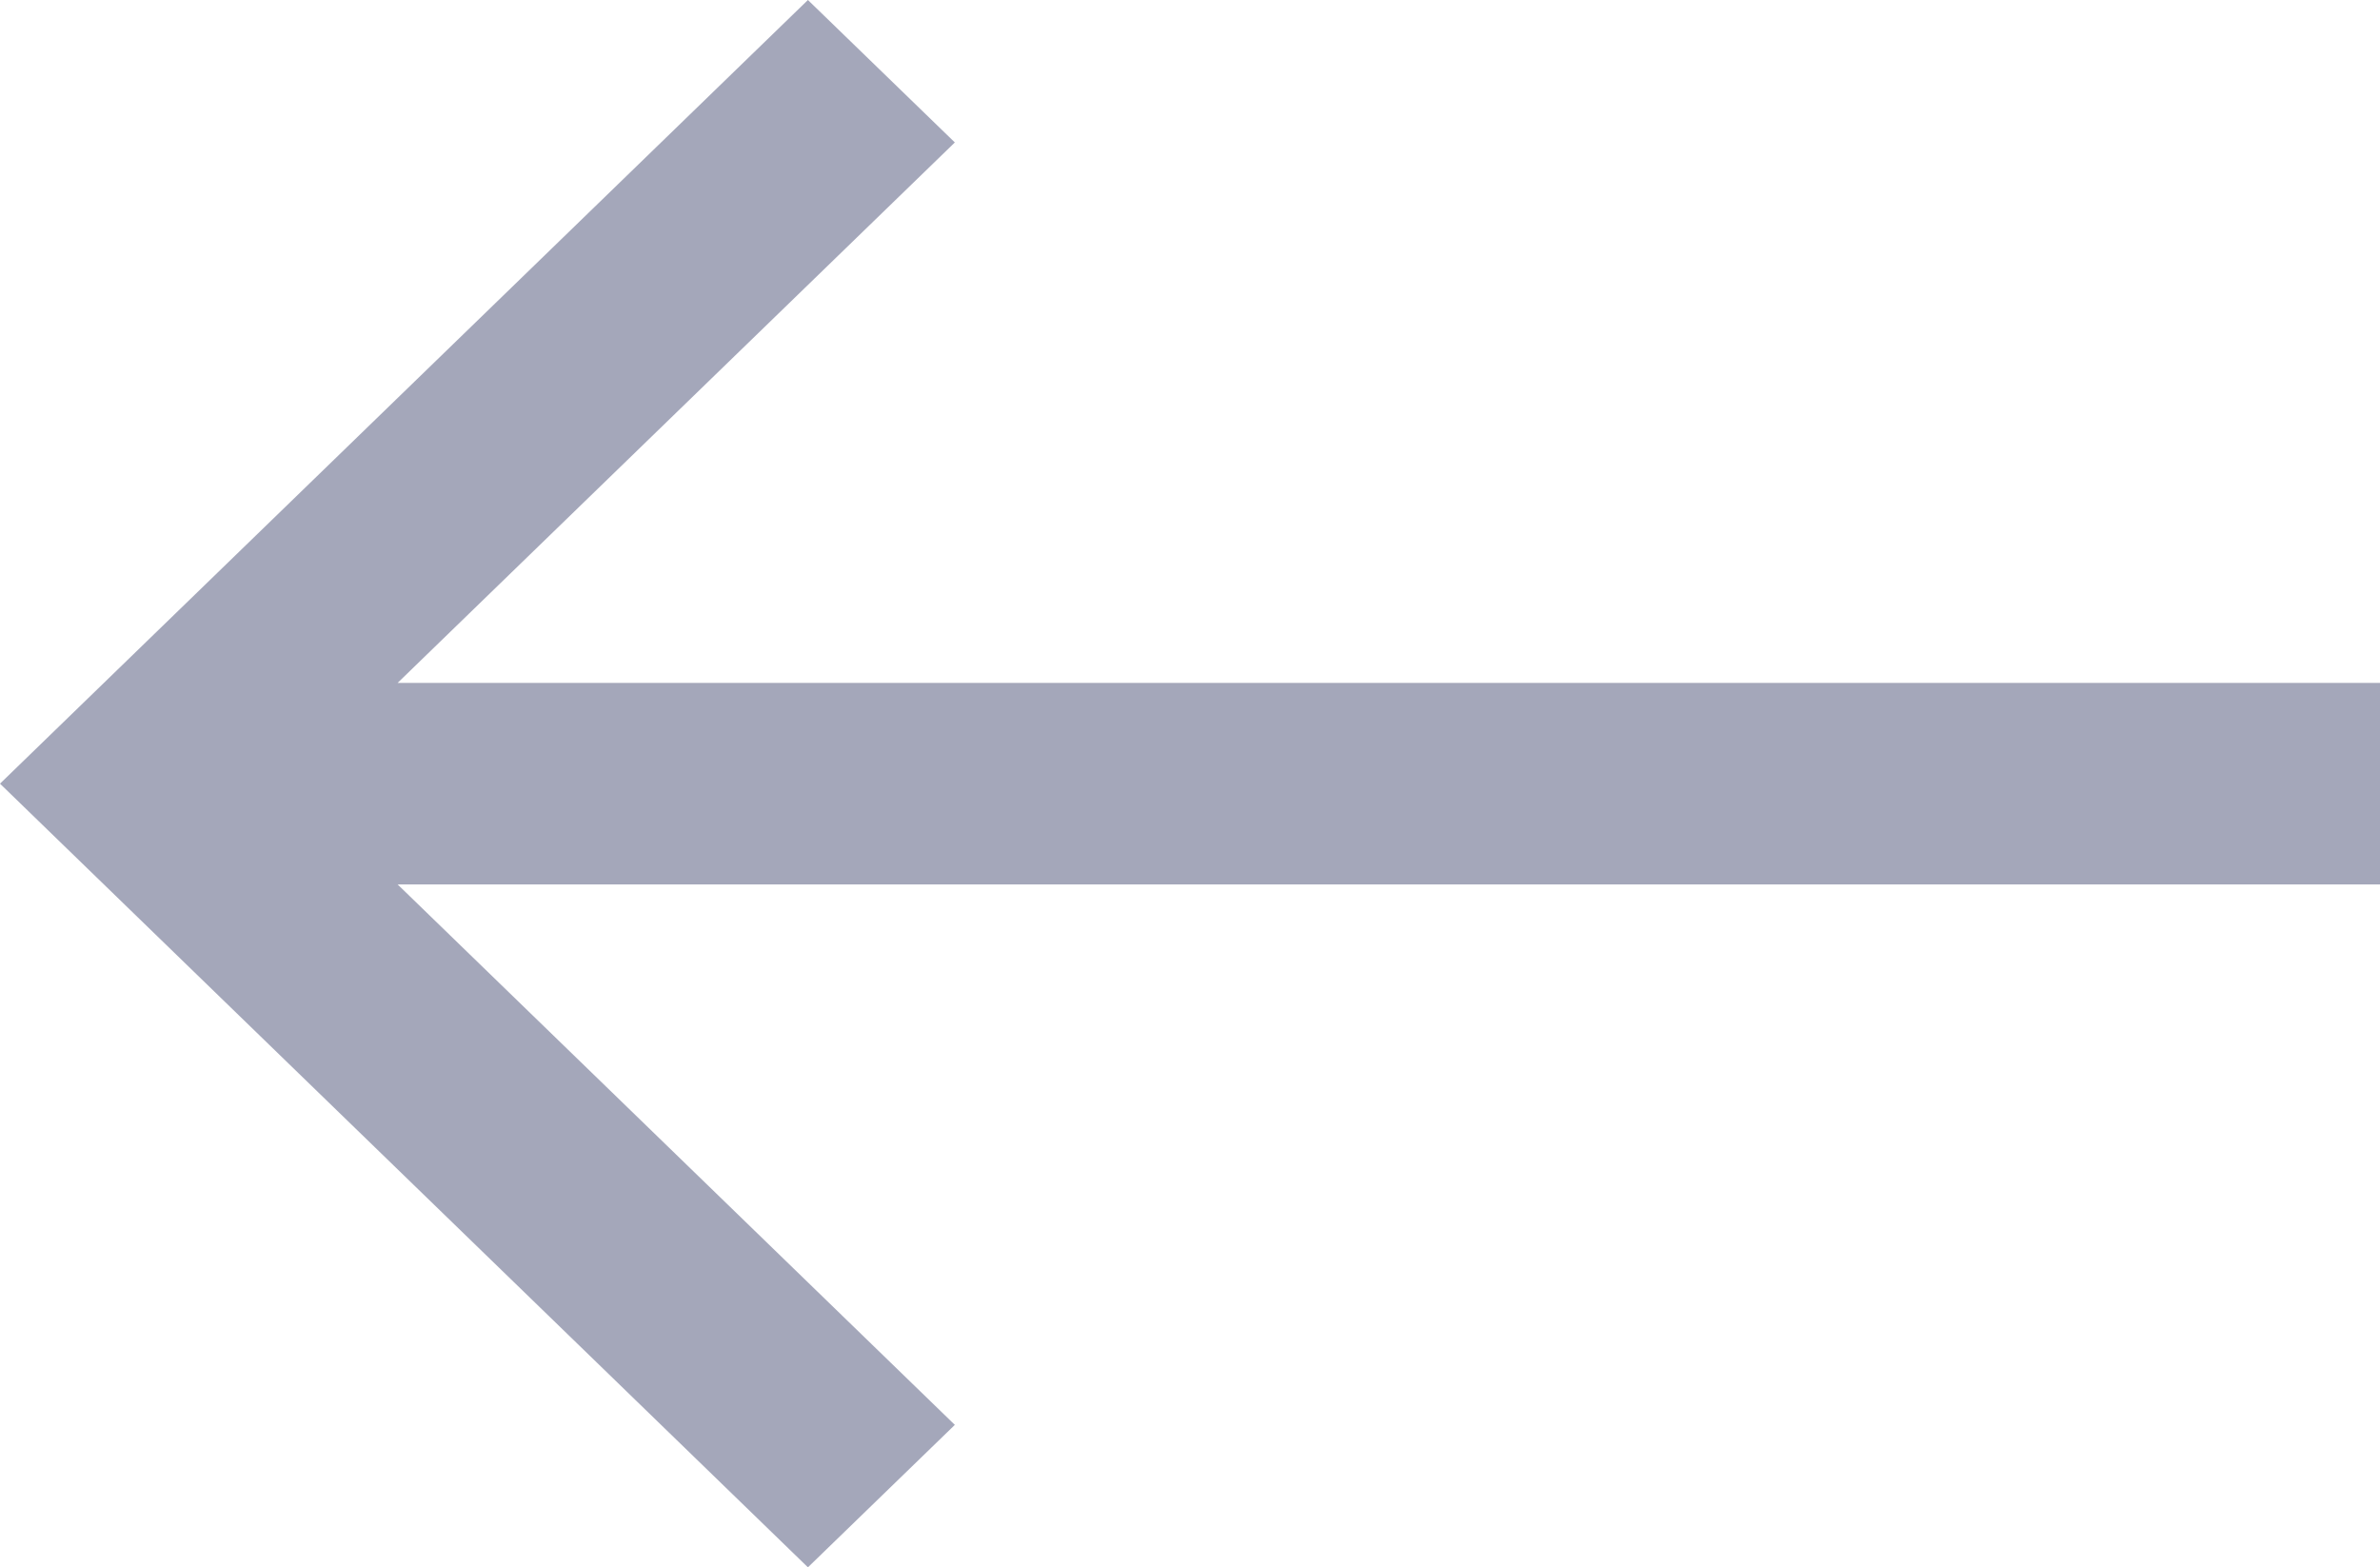
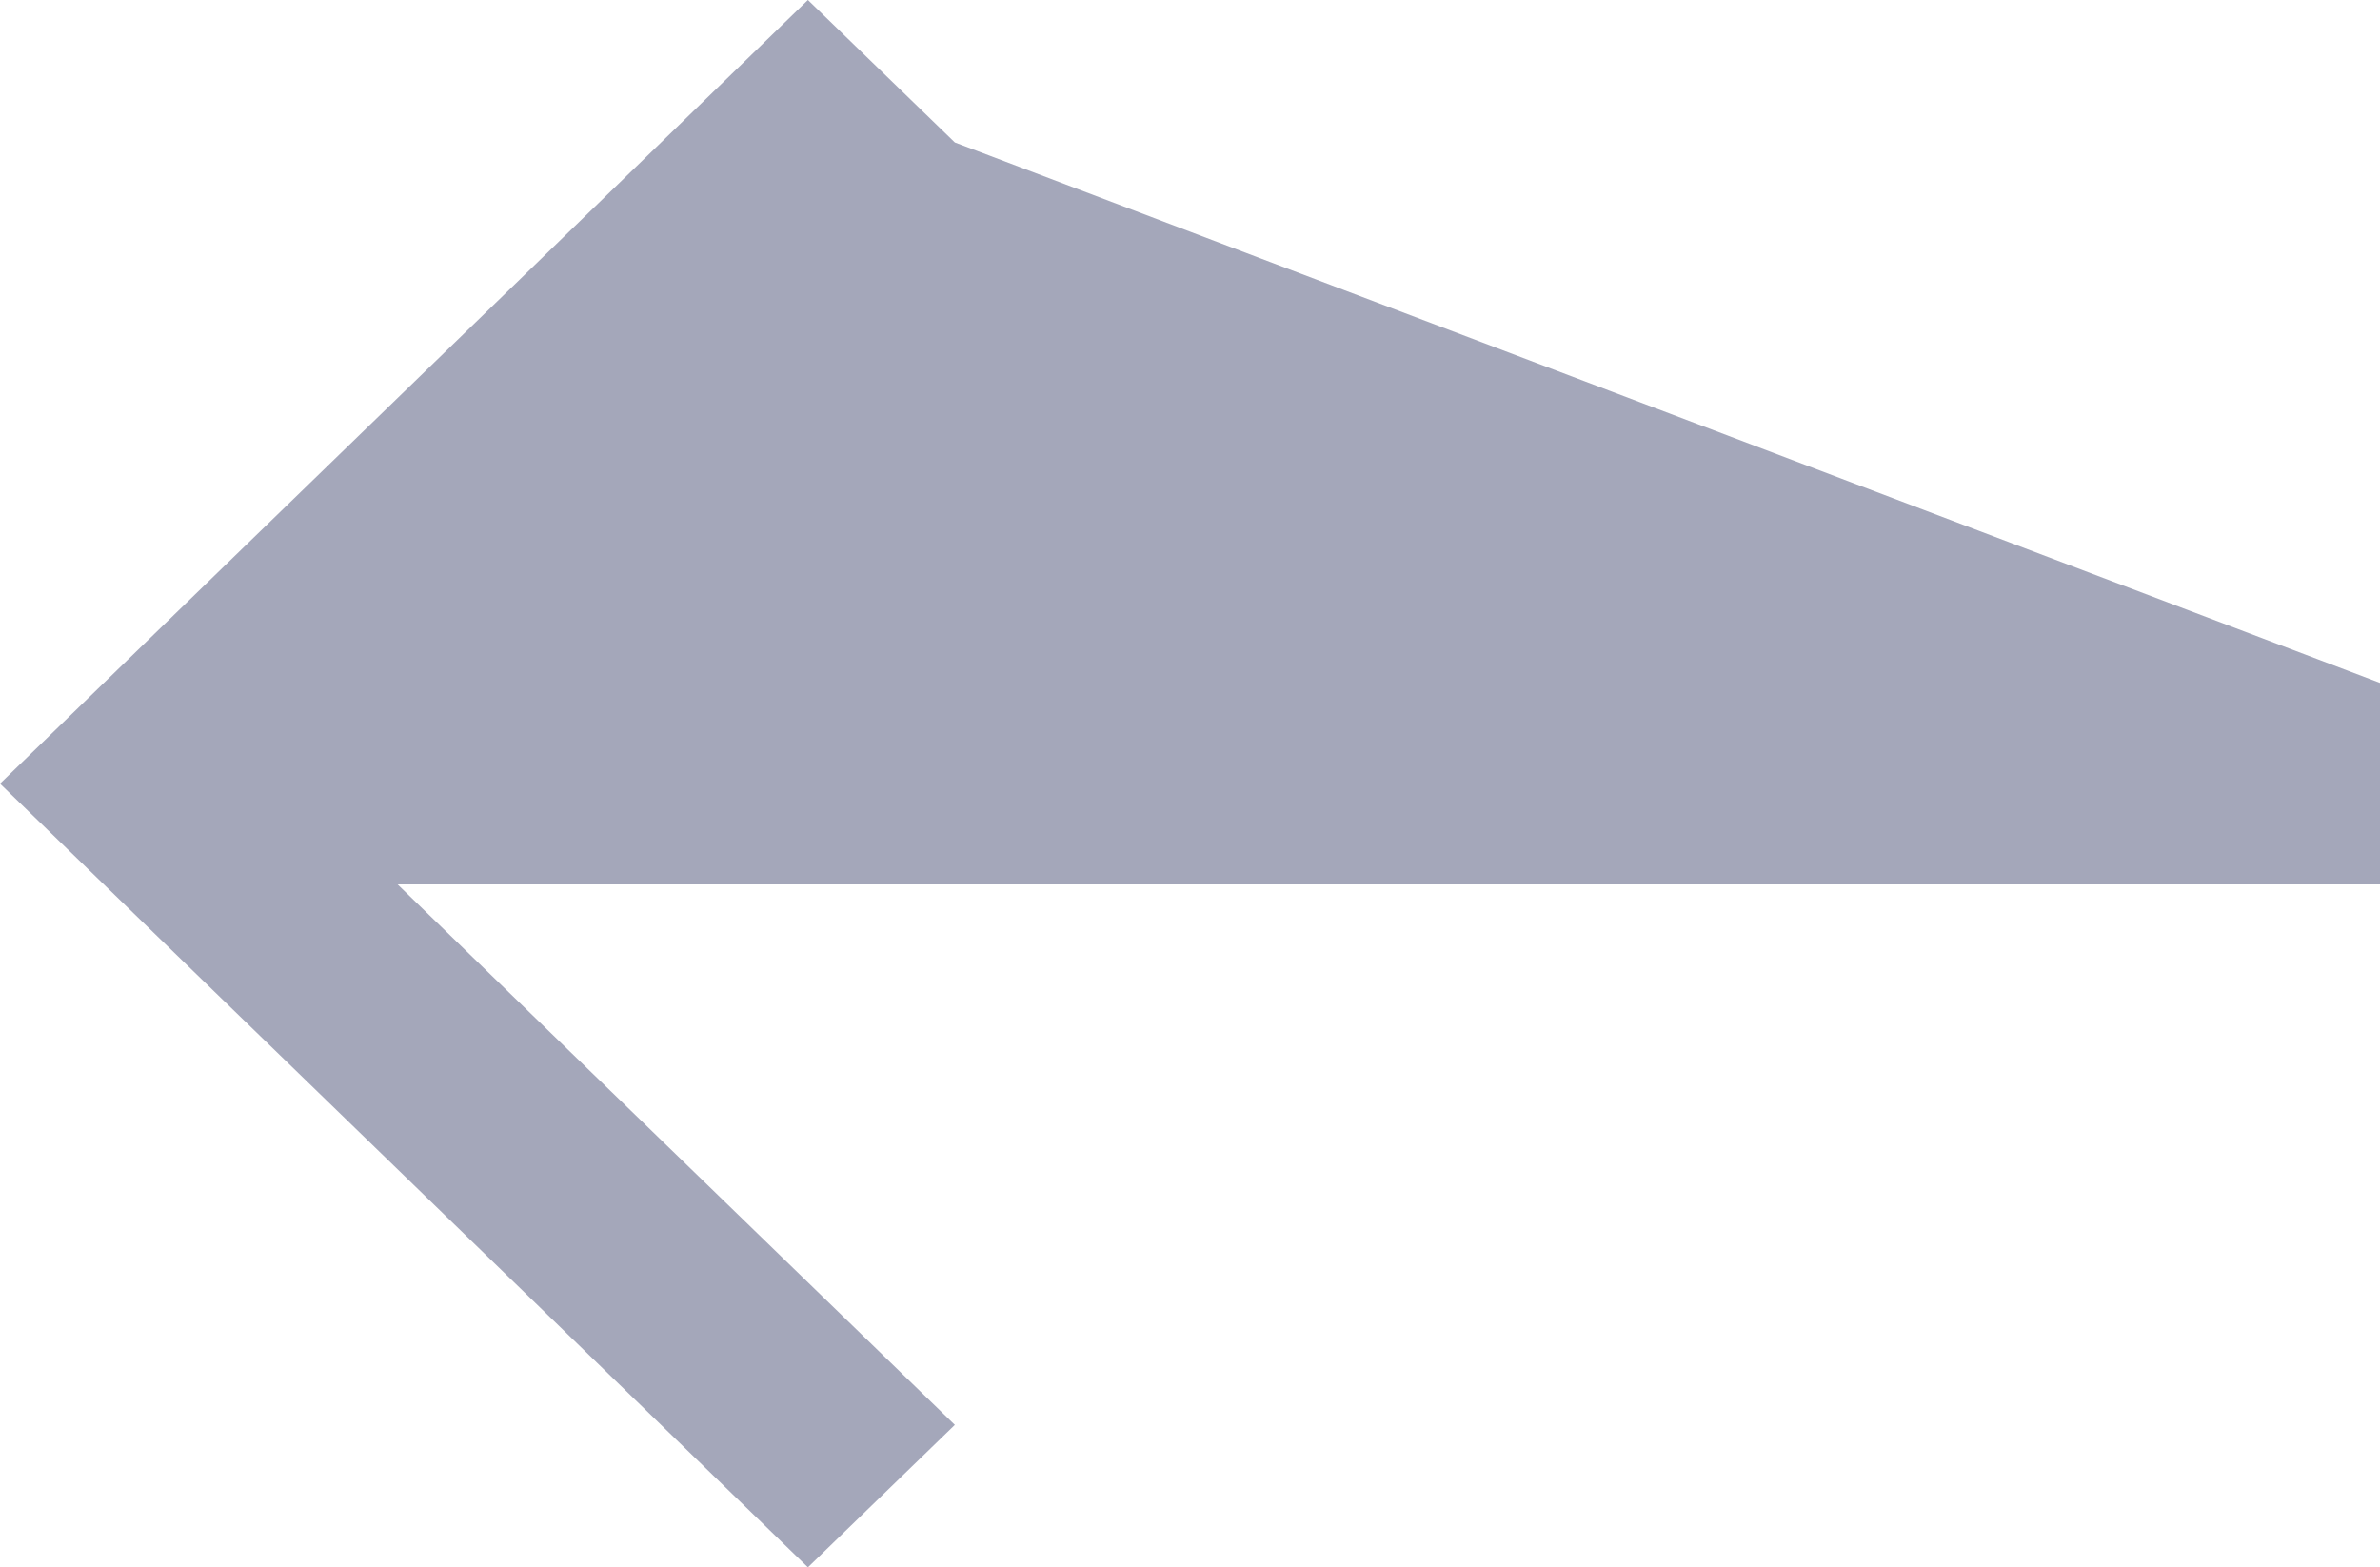
<svg xmlns="http://www.w3.org/2000/svg" width="41" height="27" viewBox="0 0 41 27" fill="none">
-   <path opacity="0.5" d="M6.85 15.236L41 15.236L41 11.764L6.85 11.764L16.449 2.454L13.918 -4.50525e-06L1.18021e-06 13.5L13.918 27L16.449 24.546L6.85 15.236Z" fill="#4B5176" />
+   <path opacity="0.5" d="M6.85 15.236L41 15.236L41 11.764L16.449 2.454L13.918 -4.50525e-06L1.18021e-06 13.5L13.918 27L16.449 24.546L6.85 15.236Z" fill="#4B5176" />
</svg>